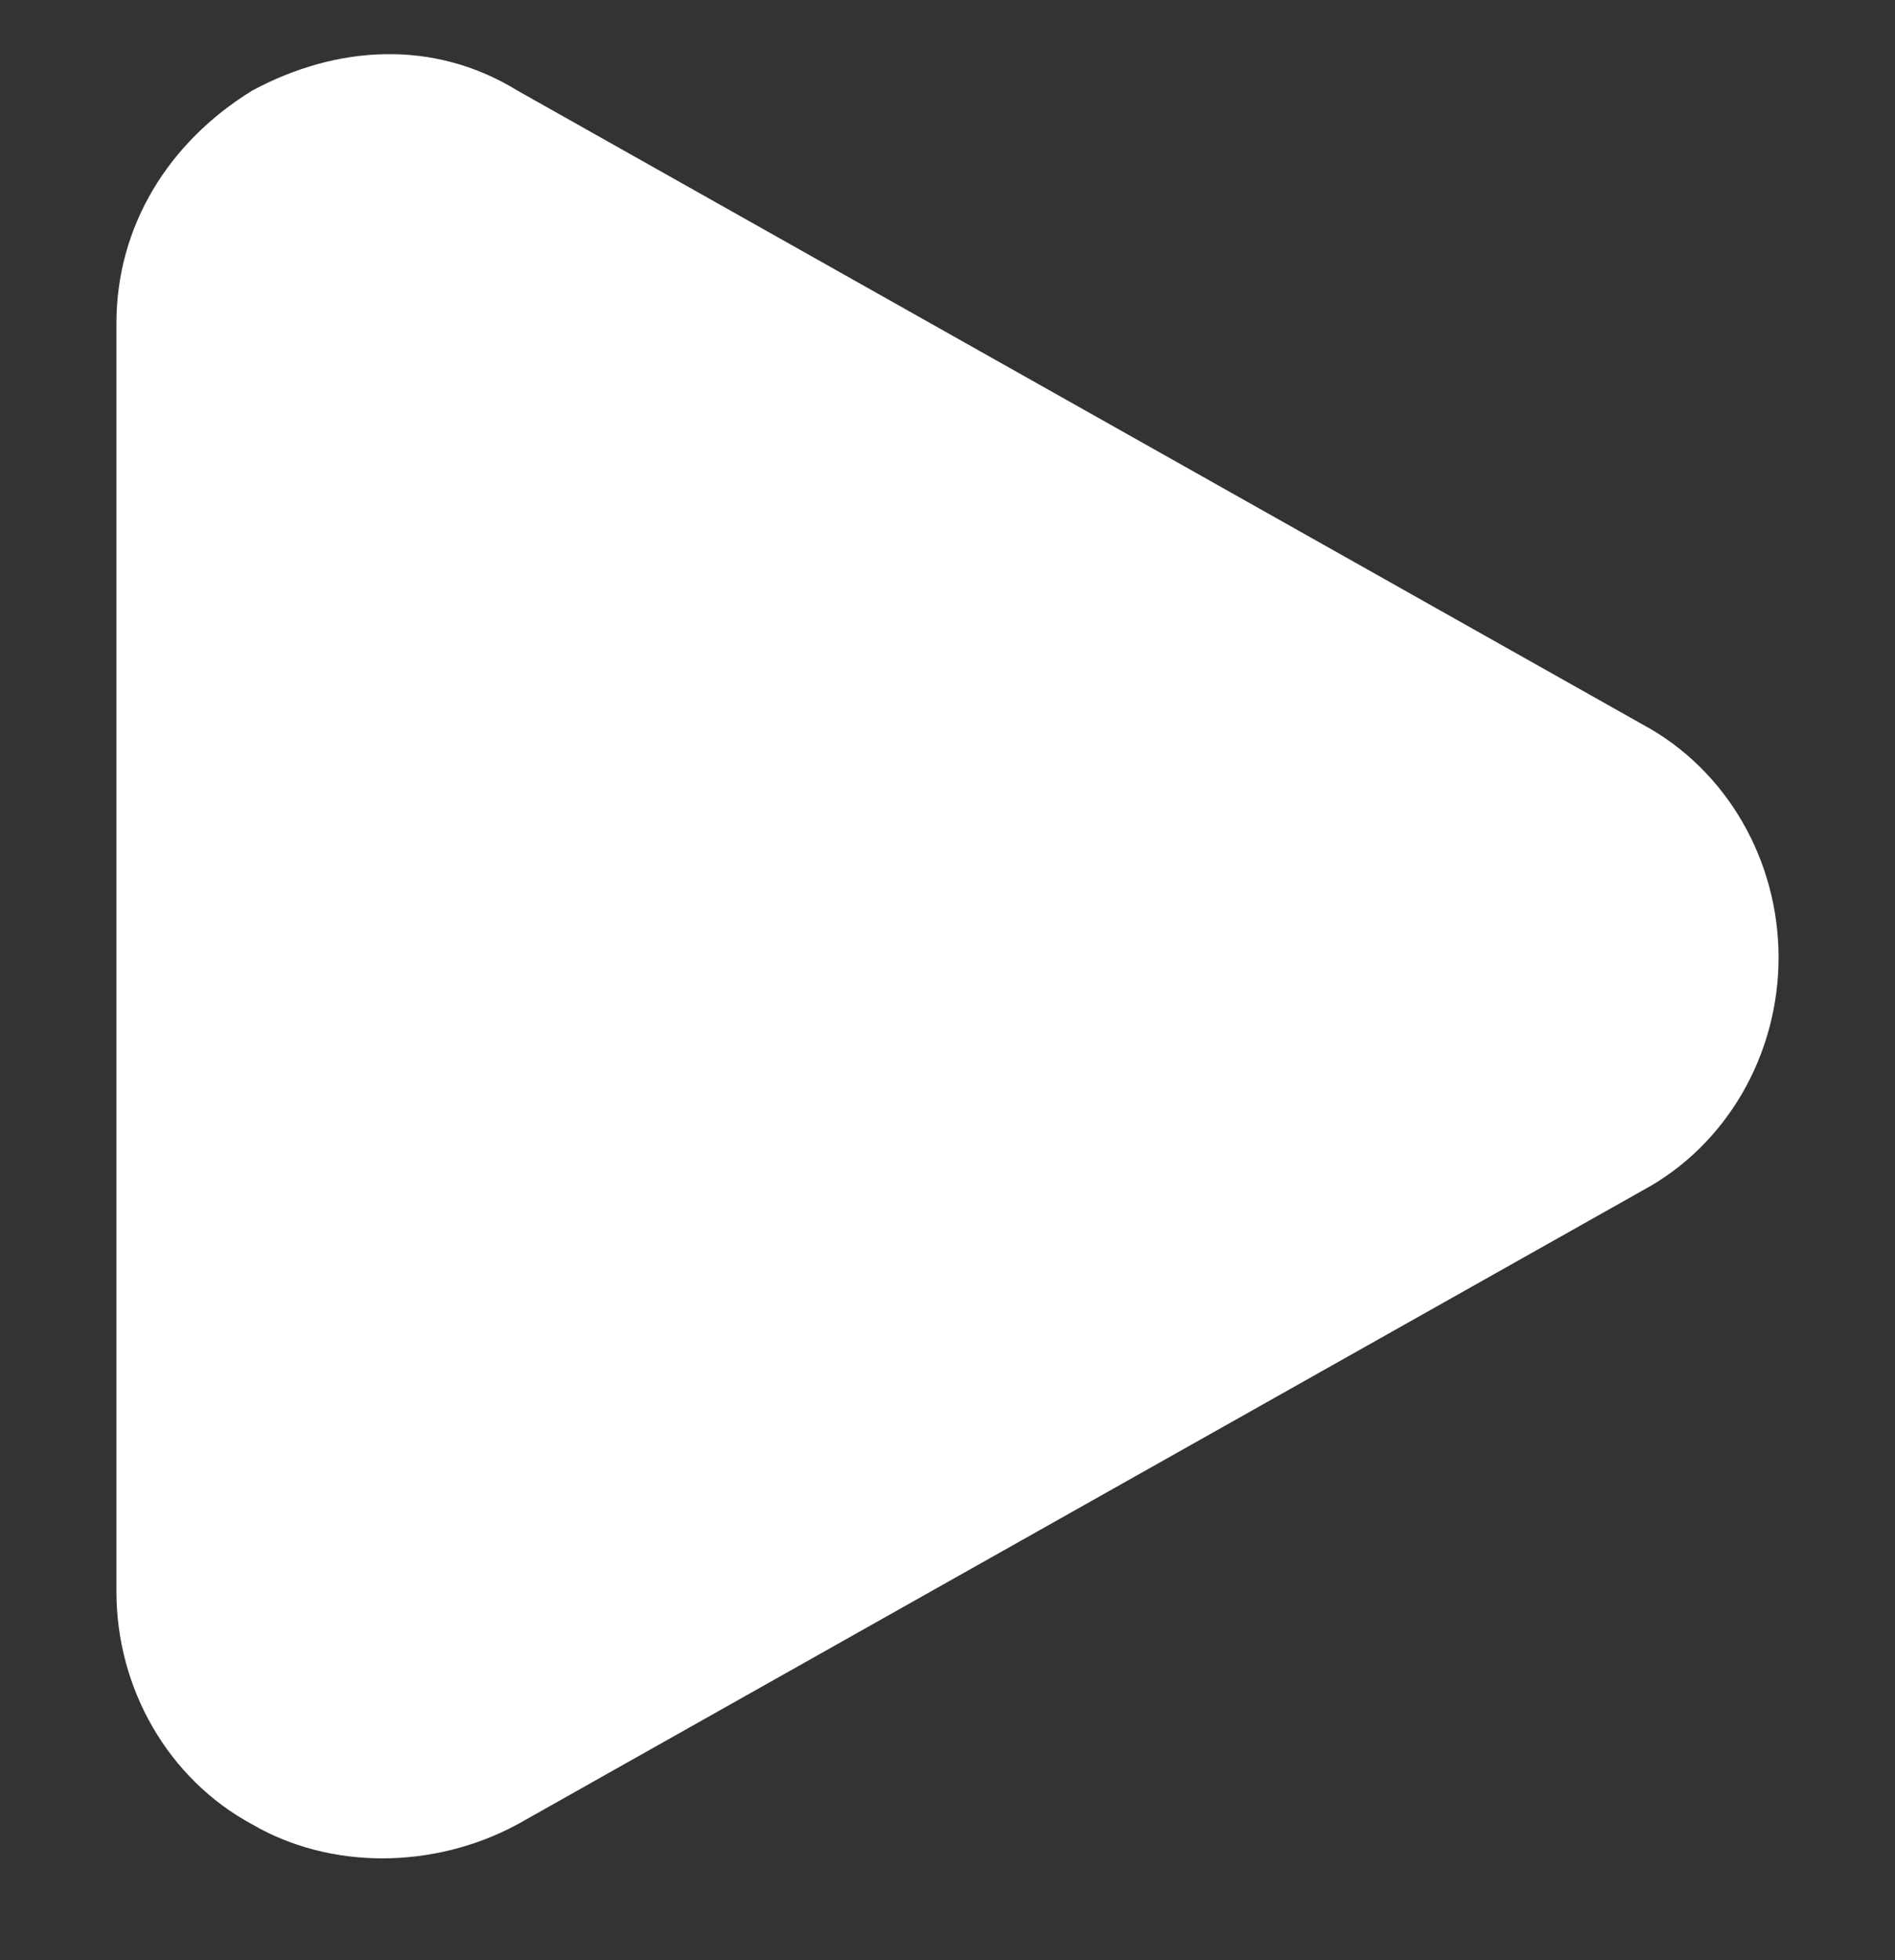
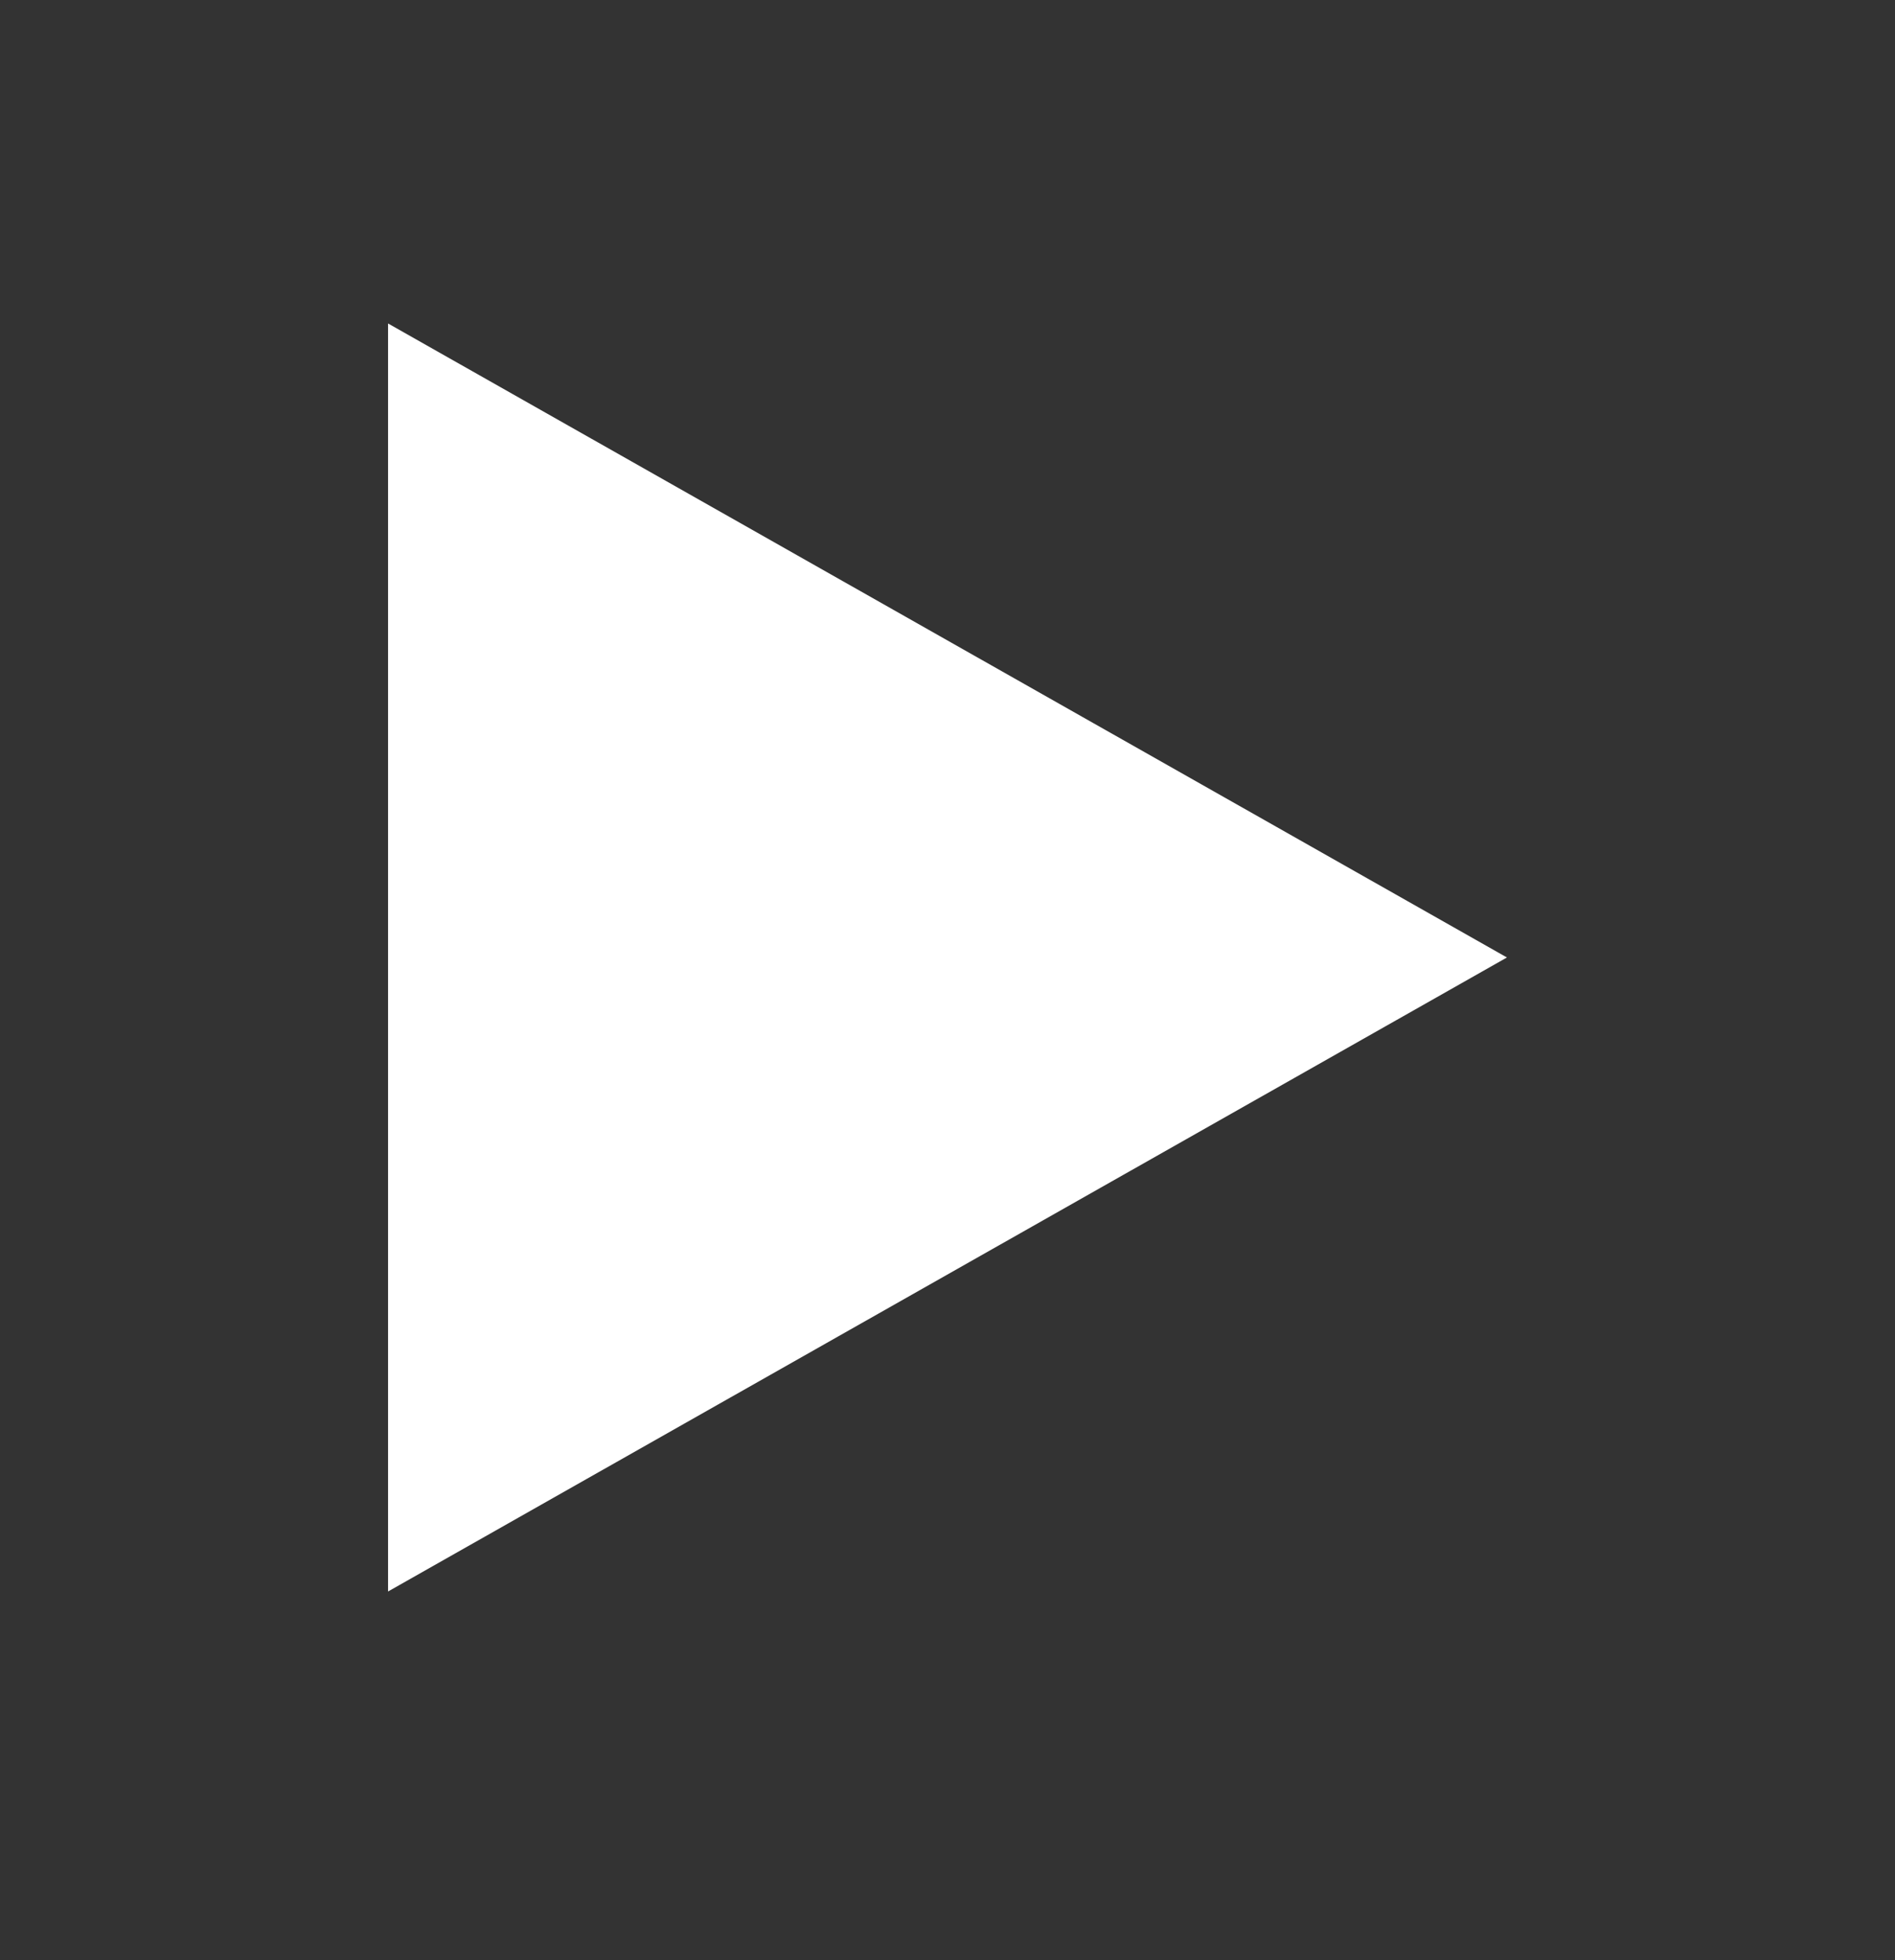
<svg xmlns="http://www.w3.org/2000/svg" version="1.1" id="Layer_1" x="0px" y="0px" viewBox="0 0 29.3 30.3" style="enable-background:new 0 0 29.3 30.3;" xml:space="preserve">
  <rect x="0" y="0" width="29.3" height="30.3" fill="#333333" stroke="none" />
  <style type="text/css">
	.st0{fill:#FFFFFF;}
</style>
  <g>
    <g>
      <g>
        <polygon class="st0" points="23.3,14.8 6,5 6,24.6    " />
-         <path class="st0" d="M25.4,18.4L8,28.2c-1.3,0.7-2.9,0.7-4.1,0c-1.3-0.7-2.1-2.1-2.1-3.6V5c0-1.5,0.8-2.8,2.1-3.6     c1.3-0.7,2.8-0.8,4.1,0l17.4,9.8c1.3,0.7,2.1,2.1,2.1,3.6C27.5,16.3,26.7,17.7,25.4,18.4z M10.1,17.5l4.8-2.7l-4.8-2.7V17.5z" />
      </g>
    </g>
  </g>
</svg>